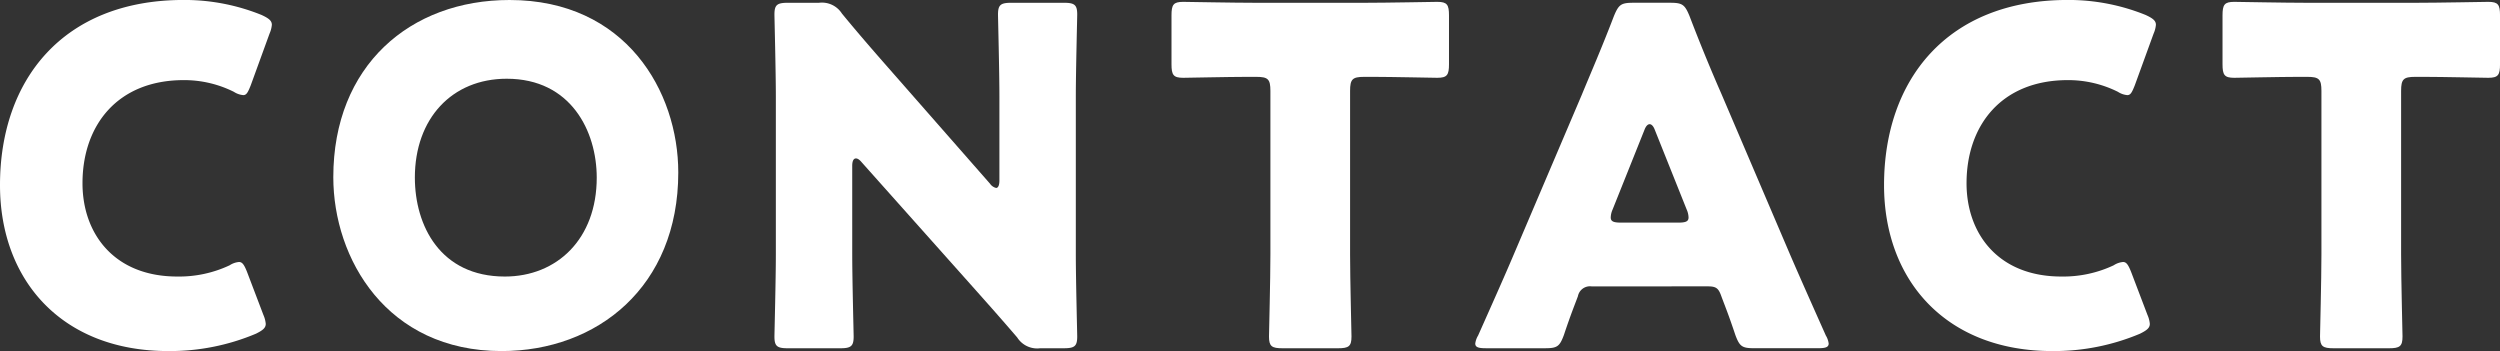
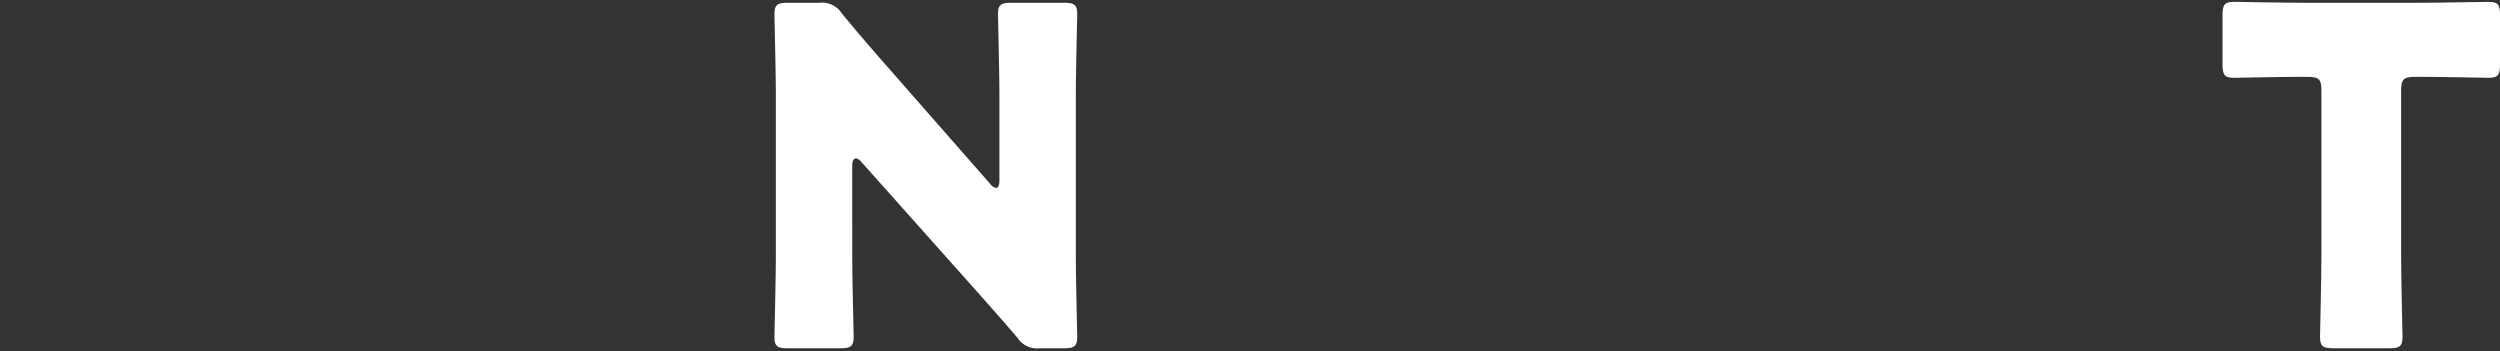
<svg xmlns="http://www.w3.org/2000/svg" width="213.316" height="29.955" viewBox="0 0 213.316 29.955">
  <rect x="0" y="0" width="213.316" height="29.955" fill="#333333" stroke="none" />
  <g id="グループ_631" data-name="グループ 631" transform="translate(-1404.702 -4105.373)">
-     <path id="パス_3994" data-name="パス 3994" d="M1427.377,4133.008c0,.36-.279.56-.839.84a18.907,18.907,0,0,1-7.479,1.48c-9.078,0-14.357-6.039-14.357-14.158,0-8.959,5.359-15.8,15.676-15.8a17.543,17.543,0,0,1,6.64,1.279c.6.28.88.48.88.84a2.377,2.377,0,0,1-.2.76l-1.6,4.4c-.24.6-.36.84-.64.84a1.723,1.723,0,0,1-.8-.28,9.494,9.494,0,0,0-4.28-1c-5.638,0-8.637,3.84-8.637,8.8,0,4.319,2.718,7.959,8.078,7.959a10.108,10.108,0,0,0,4.479-.96,1.727,1.727,0,0,1,.8-.28c.28,0,.44.24.68.839l1.4,3.68A2.377,2.377,0,0,1,1427.377,4133.008Z" fill="#fff" />
-     <path id="パス_3995" data-name="パス 3995" d="M1462.577,4120.09c0,9.759-6.919,15.238-15.077,15.238-9.8,0-14.358-7.879-14.358-14.838,0-9.518,6.559-15.117,15.037-15.117C1458.1,4105.373,1462.577,4113.171,1462.577,4120.09Zm-22.476.44c0,4.079,2.159,8.439,7.679,8.439,4.439,0,7.839-3.2,7.839-8.439,0-3.959-2.2-8.439-7.679-8.439C1443.26,4112.091,1440.1,4115.491,1440.1,4120.53Z" fill="#fff" />
    <path id="パス_3996" data-name="パス 3996" d="M1477.42,4127.089c0,2.119.121,6.719.121,7,0,.84-.241,1-1.161,1h-4.439c-.92,0-1.159-.159-1.159-1,0-.28.12-4.88.12-7v-13.478c0-2.119-.12-6.718-.12-7,0-.84.239-1,1.159-1h2.64a2.016,2.016,0,0,1,1.96.92c1.479,1.8,2.879,3.4,4.319,5.039l8.318,9.479a.861.861,0,0,0,.521.36c.159,0,.279-.2.279-.64v-7.159c0-2.119-.12-6.718-.12-7,0-.84.24-1,1.16-1h4.44c.919,0,1.159.16,1.159,1,0,.281-.119,4.88-.119,7v13.478c0,2.119.119,6.719.119,7,0,.84-.24,1-1.159,1h-2a2.015,2.015,0,0,1-1.96-.919c-1.44-1.68-2.759-3.16-4.4-5l-8.879-9.958c-.2-.24-.36-.32-.479-.32-.2,0-.321.2-.321.64Z" fill="#fff" />
-     <path id="パス_3997" data-name="パス 3997" d="M1519.9,4127.089c0,2.119.12,6.719.12,7,0,.84-.24,1-1.16,1h-4.72c-.919,0-1.159-.159-1.159-1,0-.28.12-4.88.12-7v-13.958c0-1-.2-1.2-1.2-1.2h-.84c-1.439,0-5.119.08-5.4.08-.84,0-1-.241-1-1.16v-4.16c0-.92.159-1.16,1-1.16.28,0,4.319.08,6.2.08h9.278c1.88,0,5.919-.08,6.2-.08.84,0,1,.24,1,1.16v4.16c0,.919-.16,1.16-1,1.16-.28,0-3.959-.08-5.4-.08h-.84c-1,0-1.2.2-1.2,1.2Z" fill="#fff" />
-     <path id="パス_3998" data-name="パス 3998" d="M1540.5,4129.809a1.048,1.048,0,0,0-1.16.839c-.28.76-.6,1.52-1.2,3.32-.359.96-.559,1.119-1.6,1.119h-5.04c-.639,0-.919-.079-.919-.4a1.716,1.716,0,0,1,.24-.68c1.479-3.32,2.279-5.119,2.959-6.719l5.879-13.8c.759-1.84,1.719-4.039,2.759-6.759.4-.96.6-1.12,1.64-1.12h3.159c1.04,0,1.241.16,1.641,1.12,1.039,2.72,2,5,2.719,6.639l5.879,13.758c.76,1.76,1.56,3.559,3.04,6.879a1.717,1.717,0,0,1,.24.68c0,.32-.28.4-.92.4h-5.44c-1.04,0-1.239-.159-1.6-1.119-.6-1.8-.92-2.56-1.2-3.32-.24-.68-.44-.839-1.16-.839Zm1.8-6.559a1.79,1.79,0,0,0-.16.68c0,.36.28.439.92.439h4.8c.64,0,.92-.079.92-.439a1.791,1.791,0,0,0-.16-.68l-2.72-6.8c-.12-.32-.28-.48-.44-.48s-.32.16-.44.48Z" fill="#fff" />
-     <path id="パス_3999" data-name="パス 3999" d="M1588.138,4133.008c0,.36-.28.56-.84.84a18.907,18.907,0,0,1-7.479,1.48c-9.078,0-14.358-6.039-14.358-14.158,0-8.959,5.36-15.8,15.678-15.8a17.538,17.538,0,0,1,6.639,1.279c.6.28.88.48.88.84a2.377,2.377,0,0,1-.2.76l-1.6,4.4c-.24.6-.359.84-.64.84a1.723,1.723,0,0,1-.8-.28,9.493,9.493,0,0,0-4.279-1c-5.639,0-8.639,3.84-8.639,8.8,0,4.319,2.72,7.959,8.08,7.959a10.1,10.1,0,0,0,4.478-.96,1.731,1.731,0,0,1,.8-.28c.28,0,.44.24.681.839l1.4,3.68A2.377,2.377,0,0,1,1588.138,4133.008Z" fill="#fff" />
    <path id="パス_4000" data-name="パス 4000" d="M1609.58,4127.089c0,2.119.12,6.719.12,7,0,.84-.241,1-1.16,1h-4.719c-.92,0-1.16-.159-1.16-1,0-.28.12-4.88.12-7v-13.958c0-1-.2-1.2-1.2-1.2h-.84c-1.441,0-5.119.08-5.4.08-.84,0-1-.241-1-1.16v-4.16c0-.92.16-1.16,1-1.16.281,0,4.32.08,6.2.08h9.278c1.88,0,5.919-.08,6.2-.08.841,0,1,.24,1,1.16v4.16c0,.919-.159,1.16-1,1.16-.279,0-3.959-.08-5.4-.08h-.84c-1,0-1.2.2-1.2,1.2Z" fill="#fff" />
  </g>
</svg>